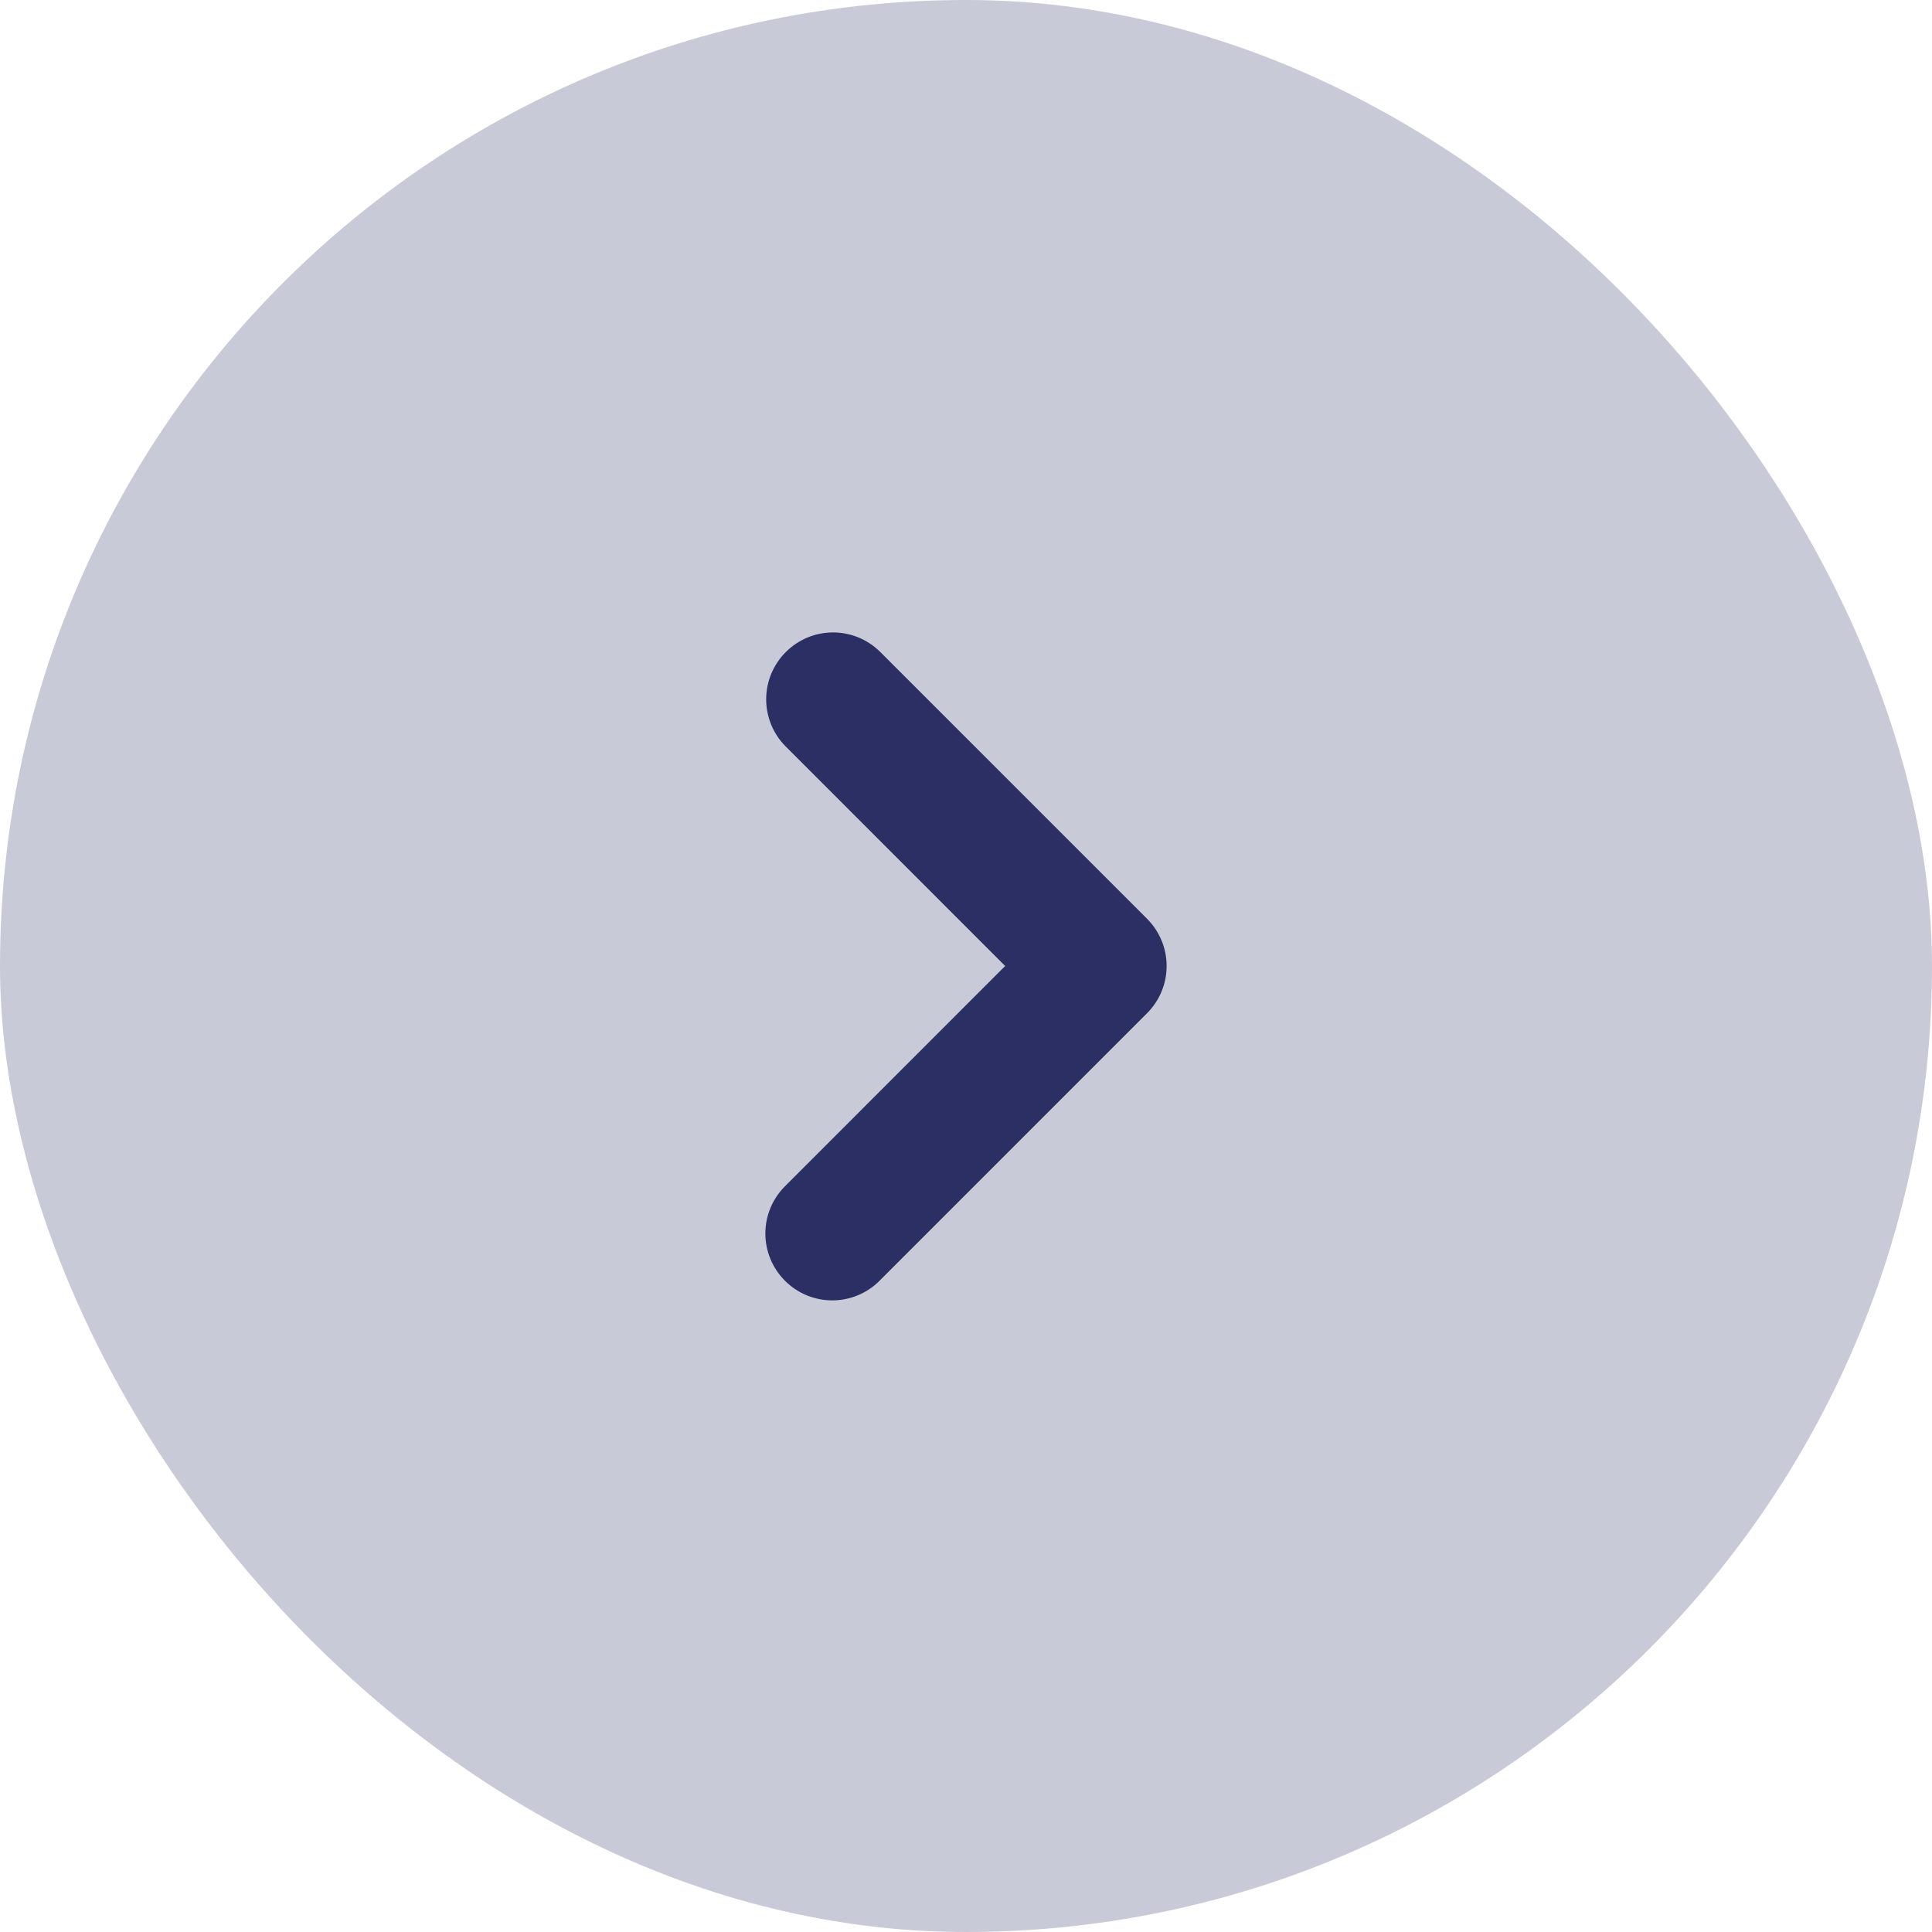
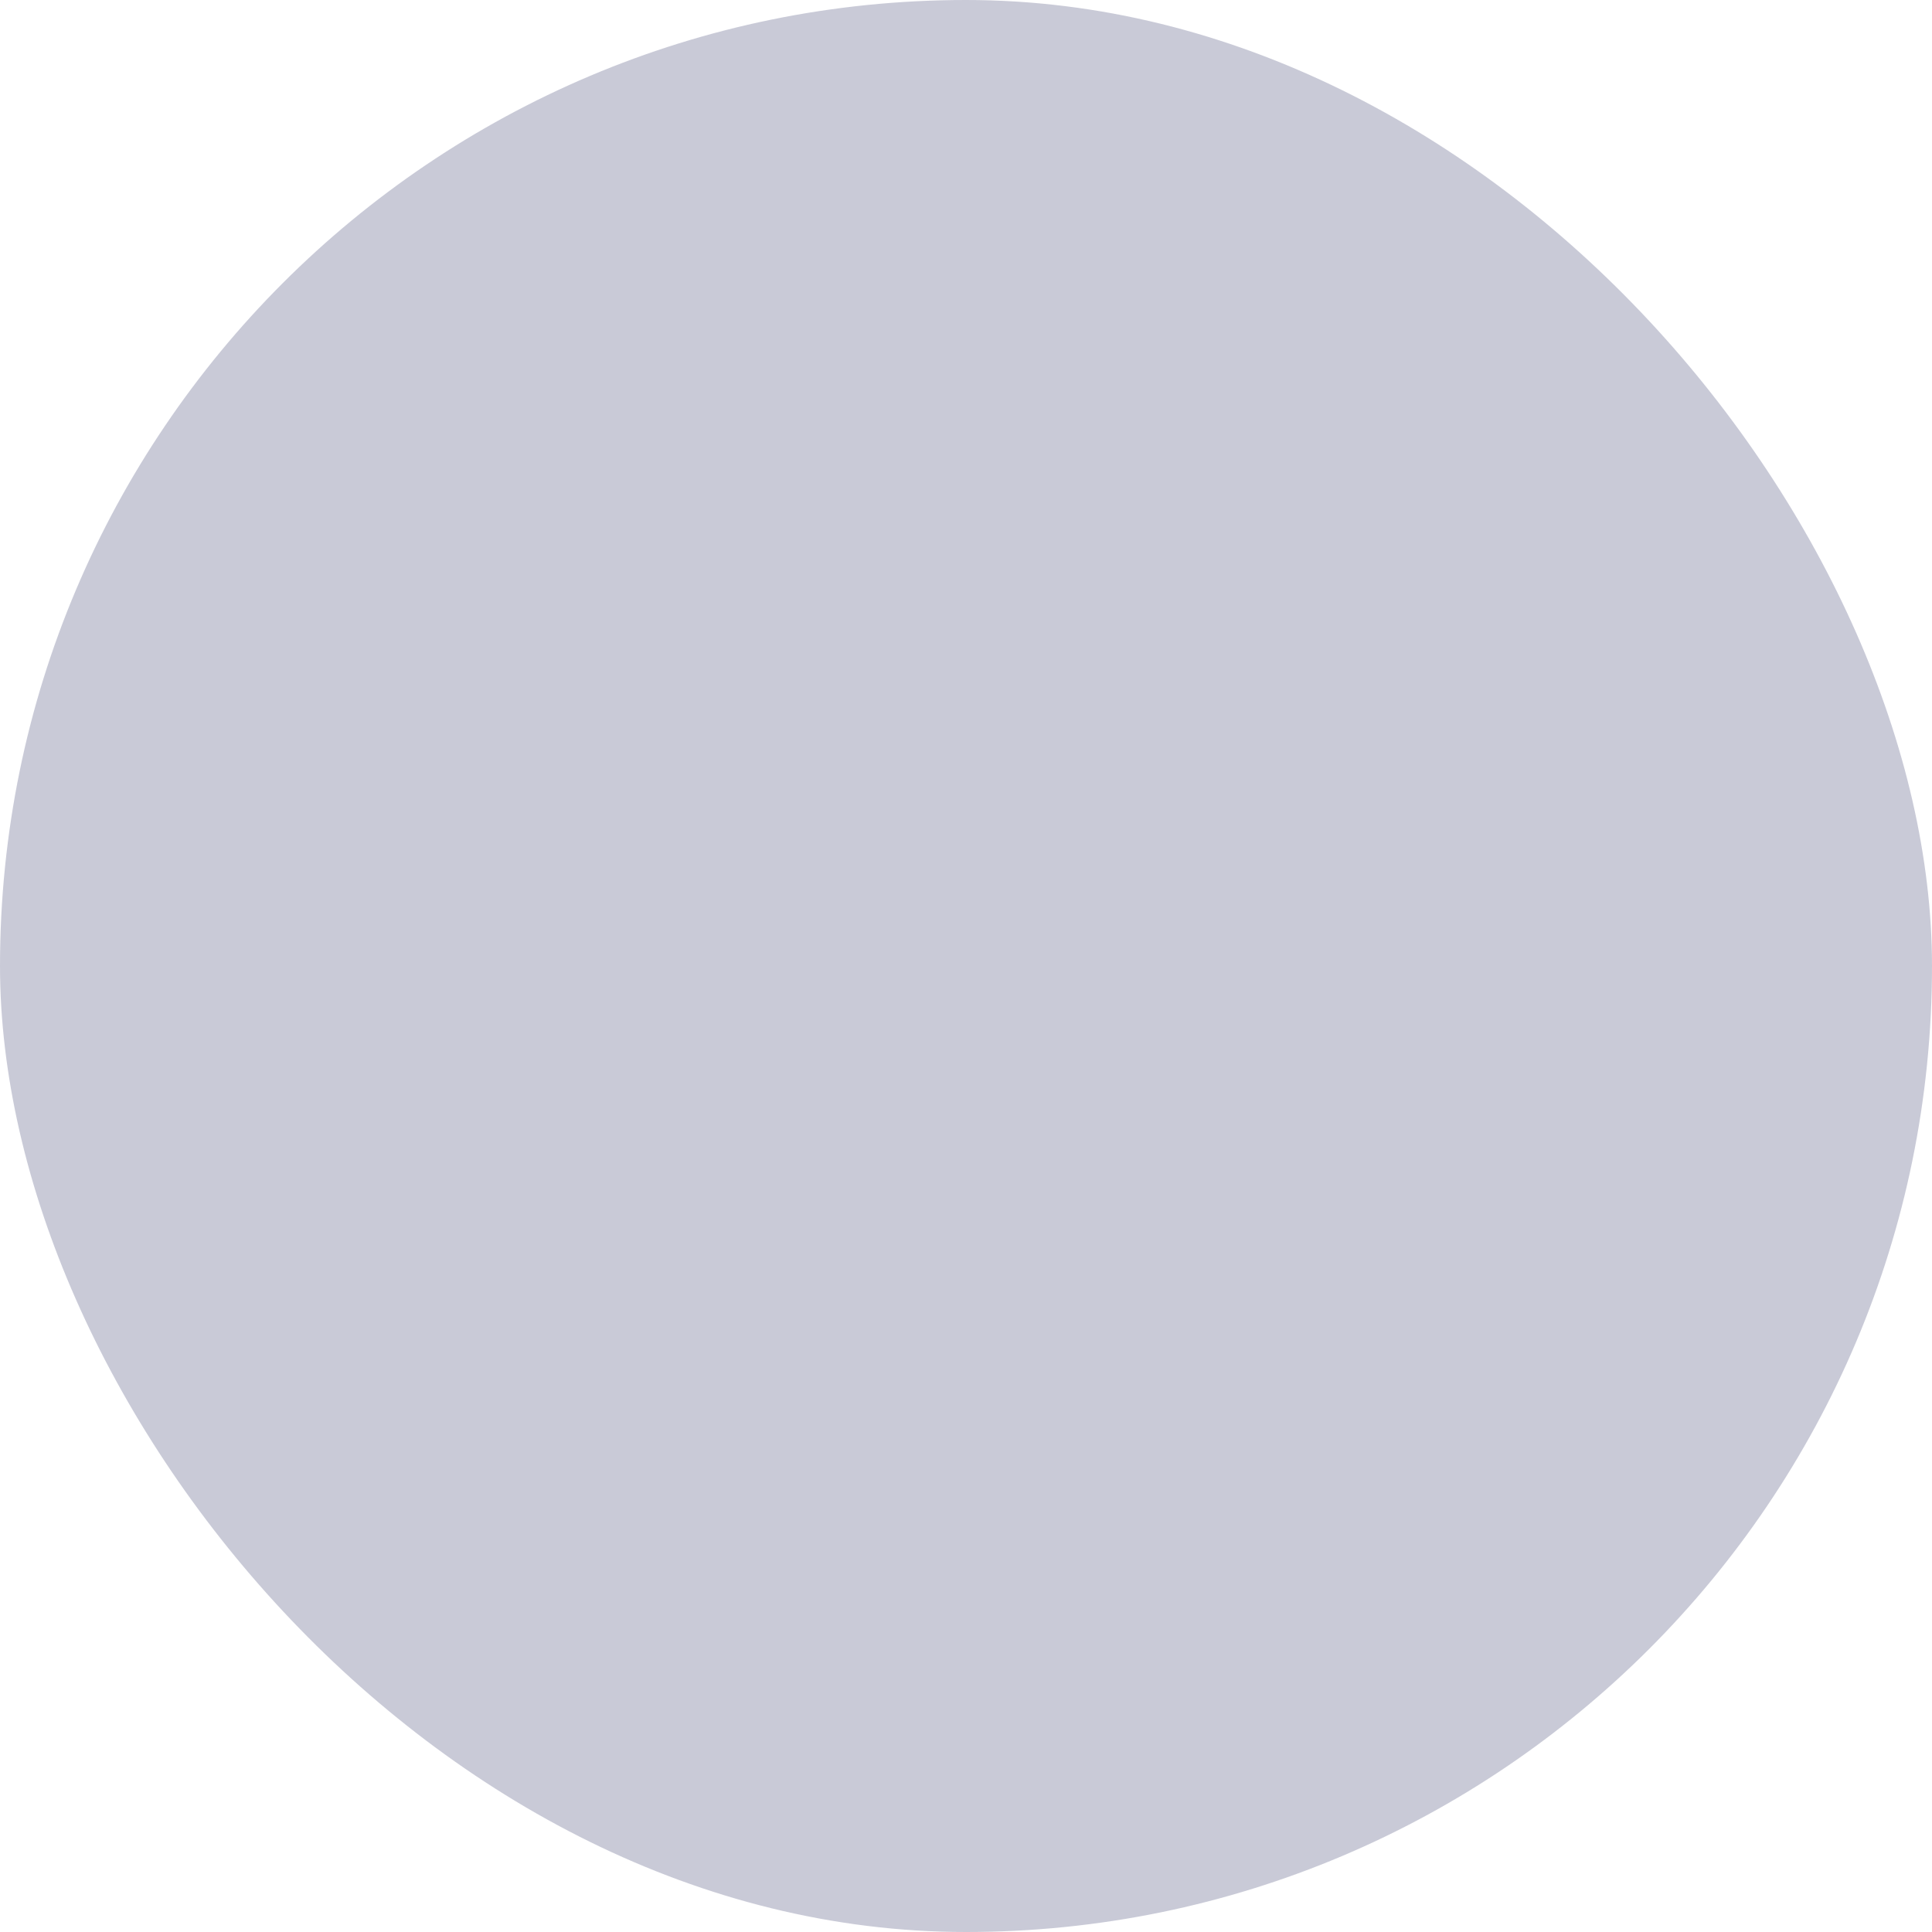
<svg xmlns="http://www.w3.org/2000/svg" width="26" height="26" viewBox="0 0 26 26" fill="none">
  <rect width="26" height="26" rx="13" fill="#2B2F63" fill-opacity="0.25" />
-   <path fill-rule="evenodd" clip-rule="evenodd" d="M10.564 17.236C10.395 17.067 10.3 16.839 10.3 16.6C10.3 16.361 10.395 16.133 10.564 15.964L13.527 13L10.564 10.036C10.4 9.867 10.309 9.639 10.311 9.403C10.313 9.167 10.408 8.942 10.575 8.775C10.742 8.608 10.967 8.513 11.203 8.511C11.439 8.509 11.666 8.6 11.836 8.764L15.436 12.364C15.605 12.533 15.7 12.761 15.7 13C15.7 13.239 15.605 13.467 15.436 13.636L11.836 17.236C11.668 17.405 11.439 17.5 11.2 17.5C10.961 17.5 10.732 17.405 10.564 17.236Z" fill="#2B2F63" />
</svg>